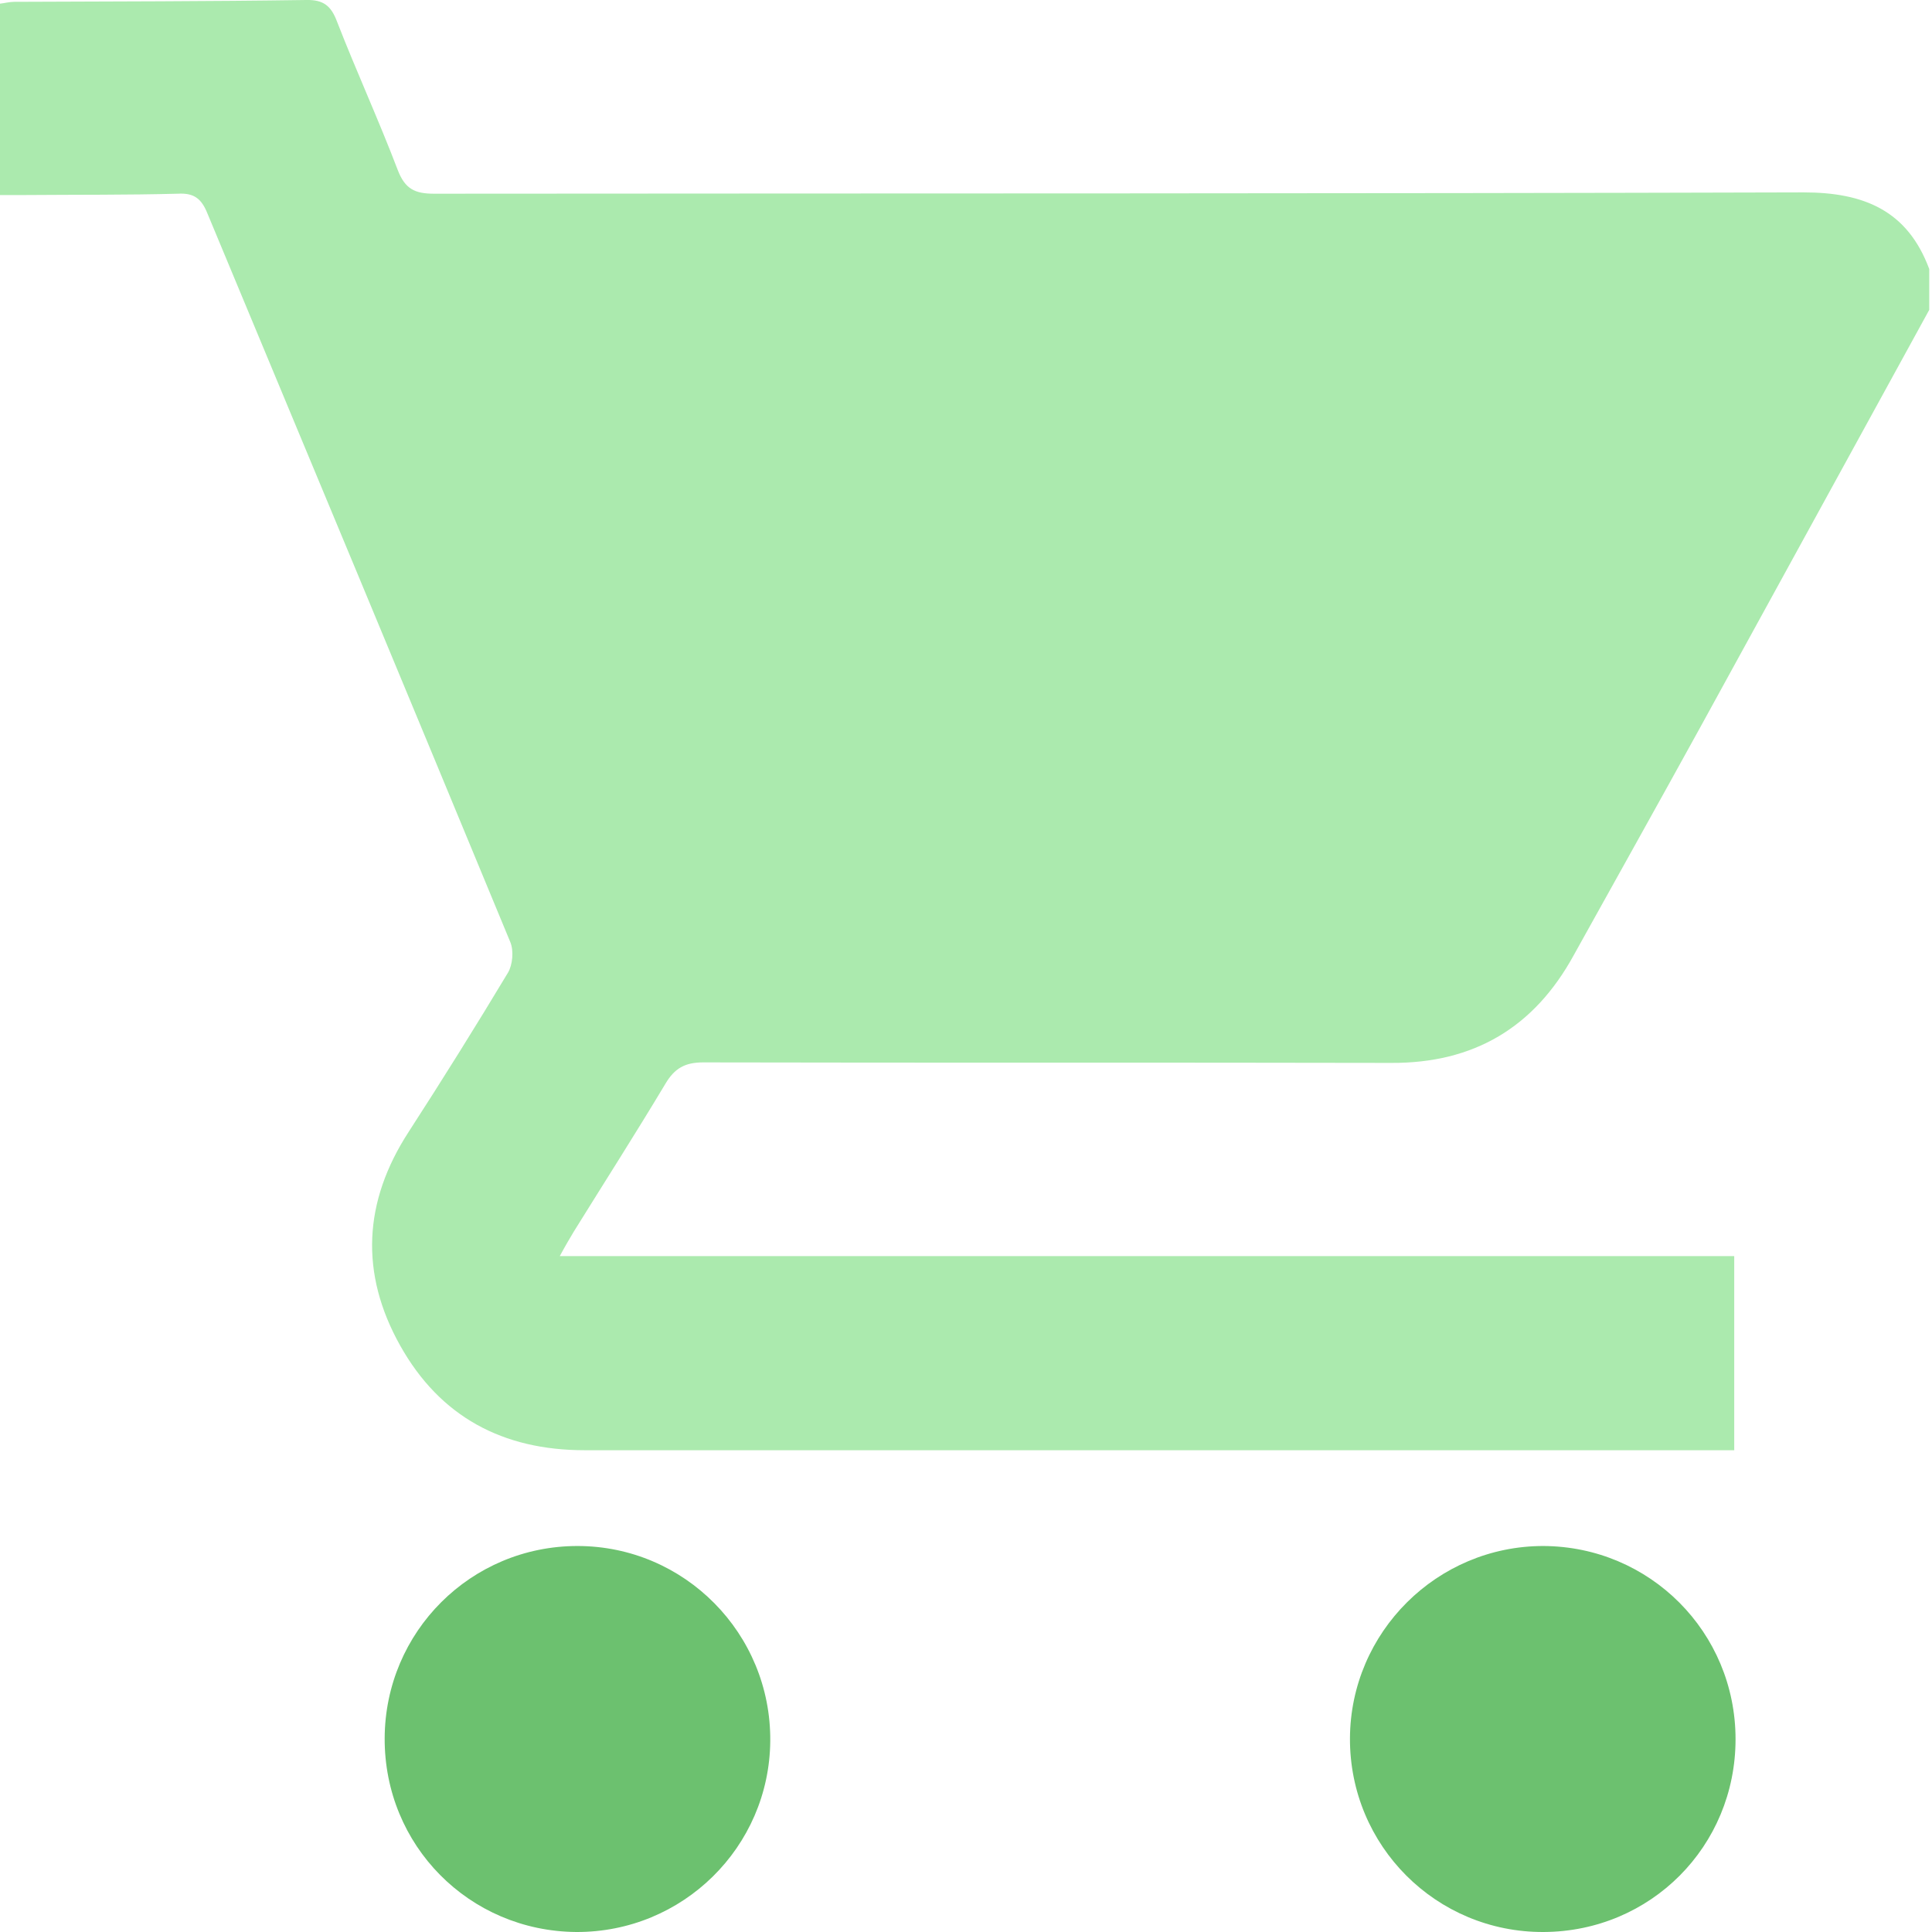
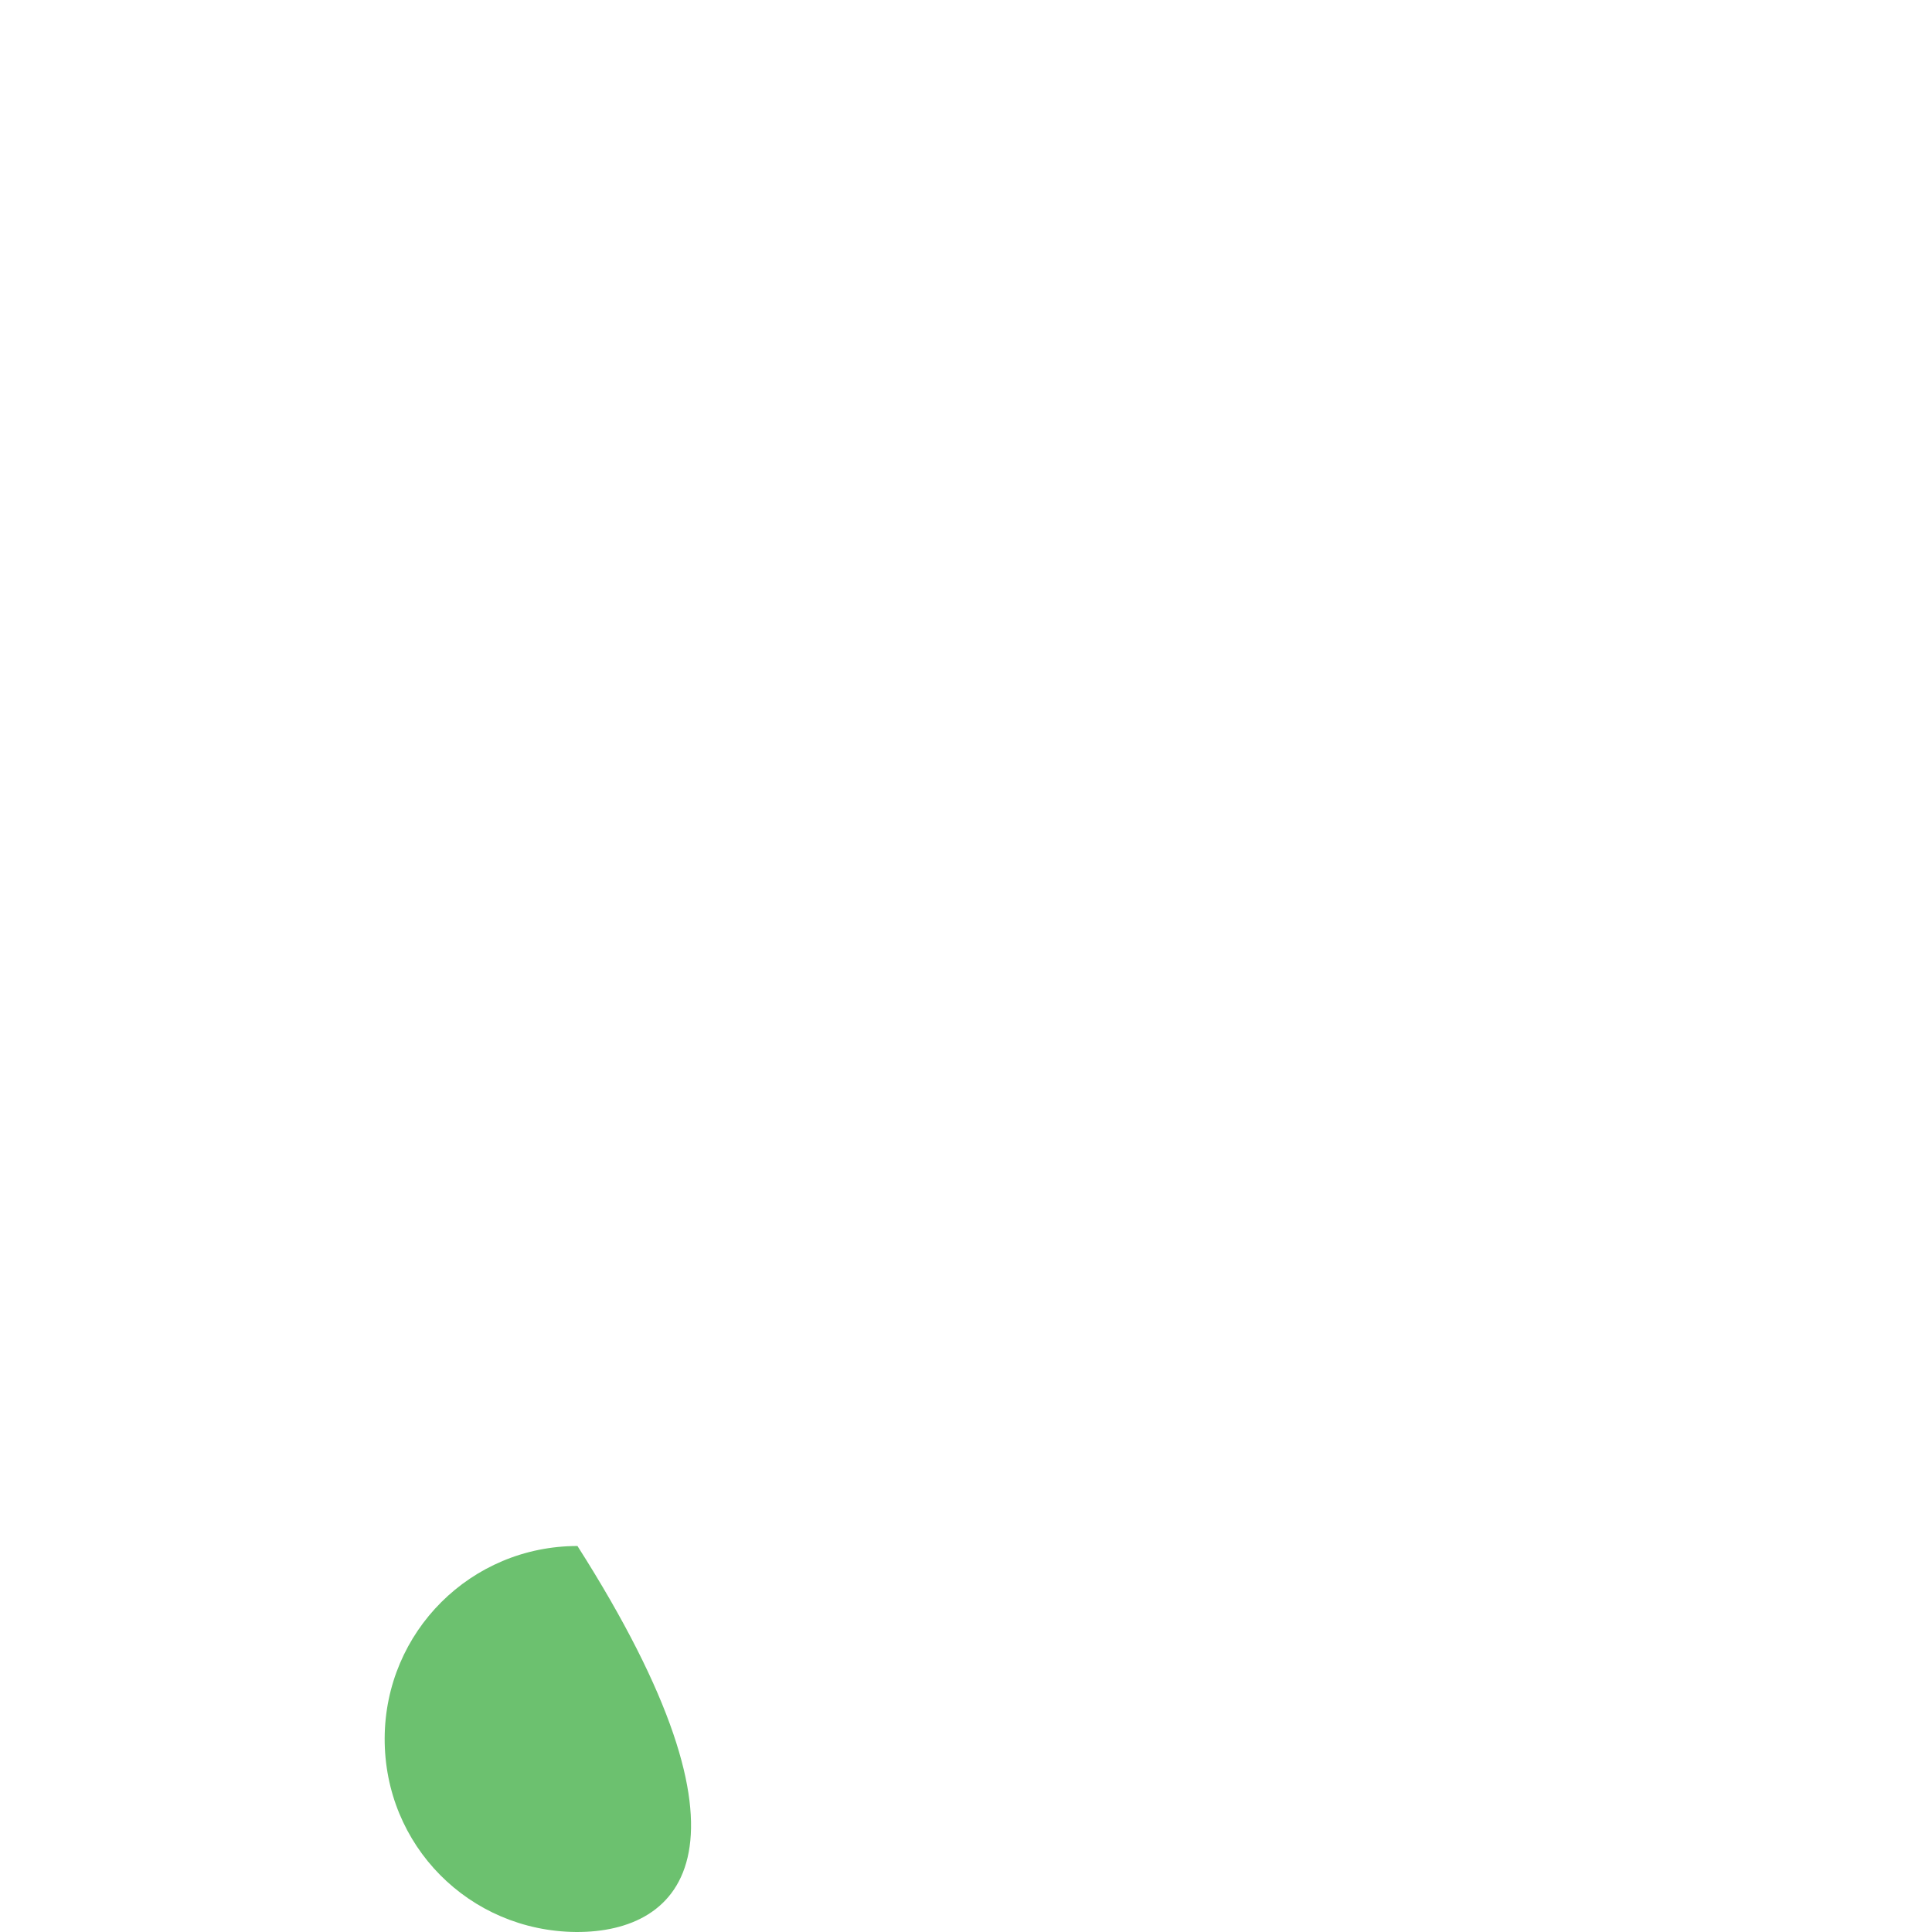
<svg xmlns="http://www.w3.org/2000/svg" width="19" height="19" viewBox="0 0 19 19" fill="none">
-   <path d="M18.973 3.047C18.224 4.412 17.479 5.773 16.729 7.138C16.314 7.892 15.895 8.641 15.476 9.395C15.087 10.105 14.494 10.457 13.682 10.453C11.425 10.448 9.172 10.453 6.915 10.448C6.736 10.448 6.634 10.506 6.544 10.658C6.25 11.149 5.942 11.63 5.643 12.112C5.603 12.179 5.563 12.246 5.505 12.353C9.377 12.353 13.209 12.353 17.055 12.353C17.055 12.995 17.055 13.615 17.055 14.262C16.97 14.262 16.89 14.262 16.814 14.262C13.124 14.262 9.44 14.262 5.75 14.262C4.943 14.262 4.327 13.932 3.935 13.232C3.538 12.523 3.573 11.818 4.019 11.131C4.354 10.613 4.68 10.091 4.996 9.565C5.041 9.489 5.054 9.351 5.019 9.266C4.028 6.87 3.034 4.484 2.039 2.097C1.981 1.954 1.909 1.896 1.749 1.905C1.254 1.918 0.754 1.914 0.259 1.918C0.178 1.918 0.098 1.918 0 1.918C0 1.281 0 0.665 0 0.036C0.045 0.031 0.094 0.018 0.138 0.018C1.097 0.014 2.057 0.014 3.011 0C3.181 -0.004 3.257 0.058 3.315 0.214C3.506 0.705 3.725 1.182 3.912 1.673C3.984 1.86 4.082 1.905 4.269 1.905C8.757 1.901 13.245 1.905 17.737 1.892C18.331 1.892 18.759 2.07 18.973 2.646C18.973 2.779 18.973 2.913 18.973 3.047Z" fill="#ABEAAE" />
-   <path d="M3.783 17.095C3.787 16.047 4.631 15.204 5.679 15.204C6.732 15.204 7.584 16.065 7.575 17.122C7.566 18.166 6.714 19.005 5.666 19C4.613 18.991 3.779 18.148 3.783 17.095Z" fill="#6CC16F" />
-   <path d="M17.068 17.104C17.068 18.157 16.234 18.995 15.181 19C14.124 19.005 13.272 18.152 13.276 17.095C13.281 16.051 14.133 15.204 15.177 15.204C16.225 15.208 17.068 16.051 17.068 17.104Z" fill="#6CC16F" />
+   <path d="M3.783 17.095C3.787 16.047 4.631 15.204 5.679 15.204C7.566 18.166 6.714 19.005 5.666 19C4.613 18.991 3.779 18.148 3.783 17.095Z" fill="#6CC16F" />
</svg>